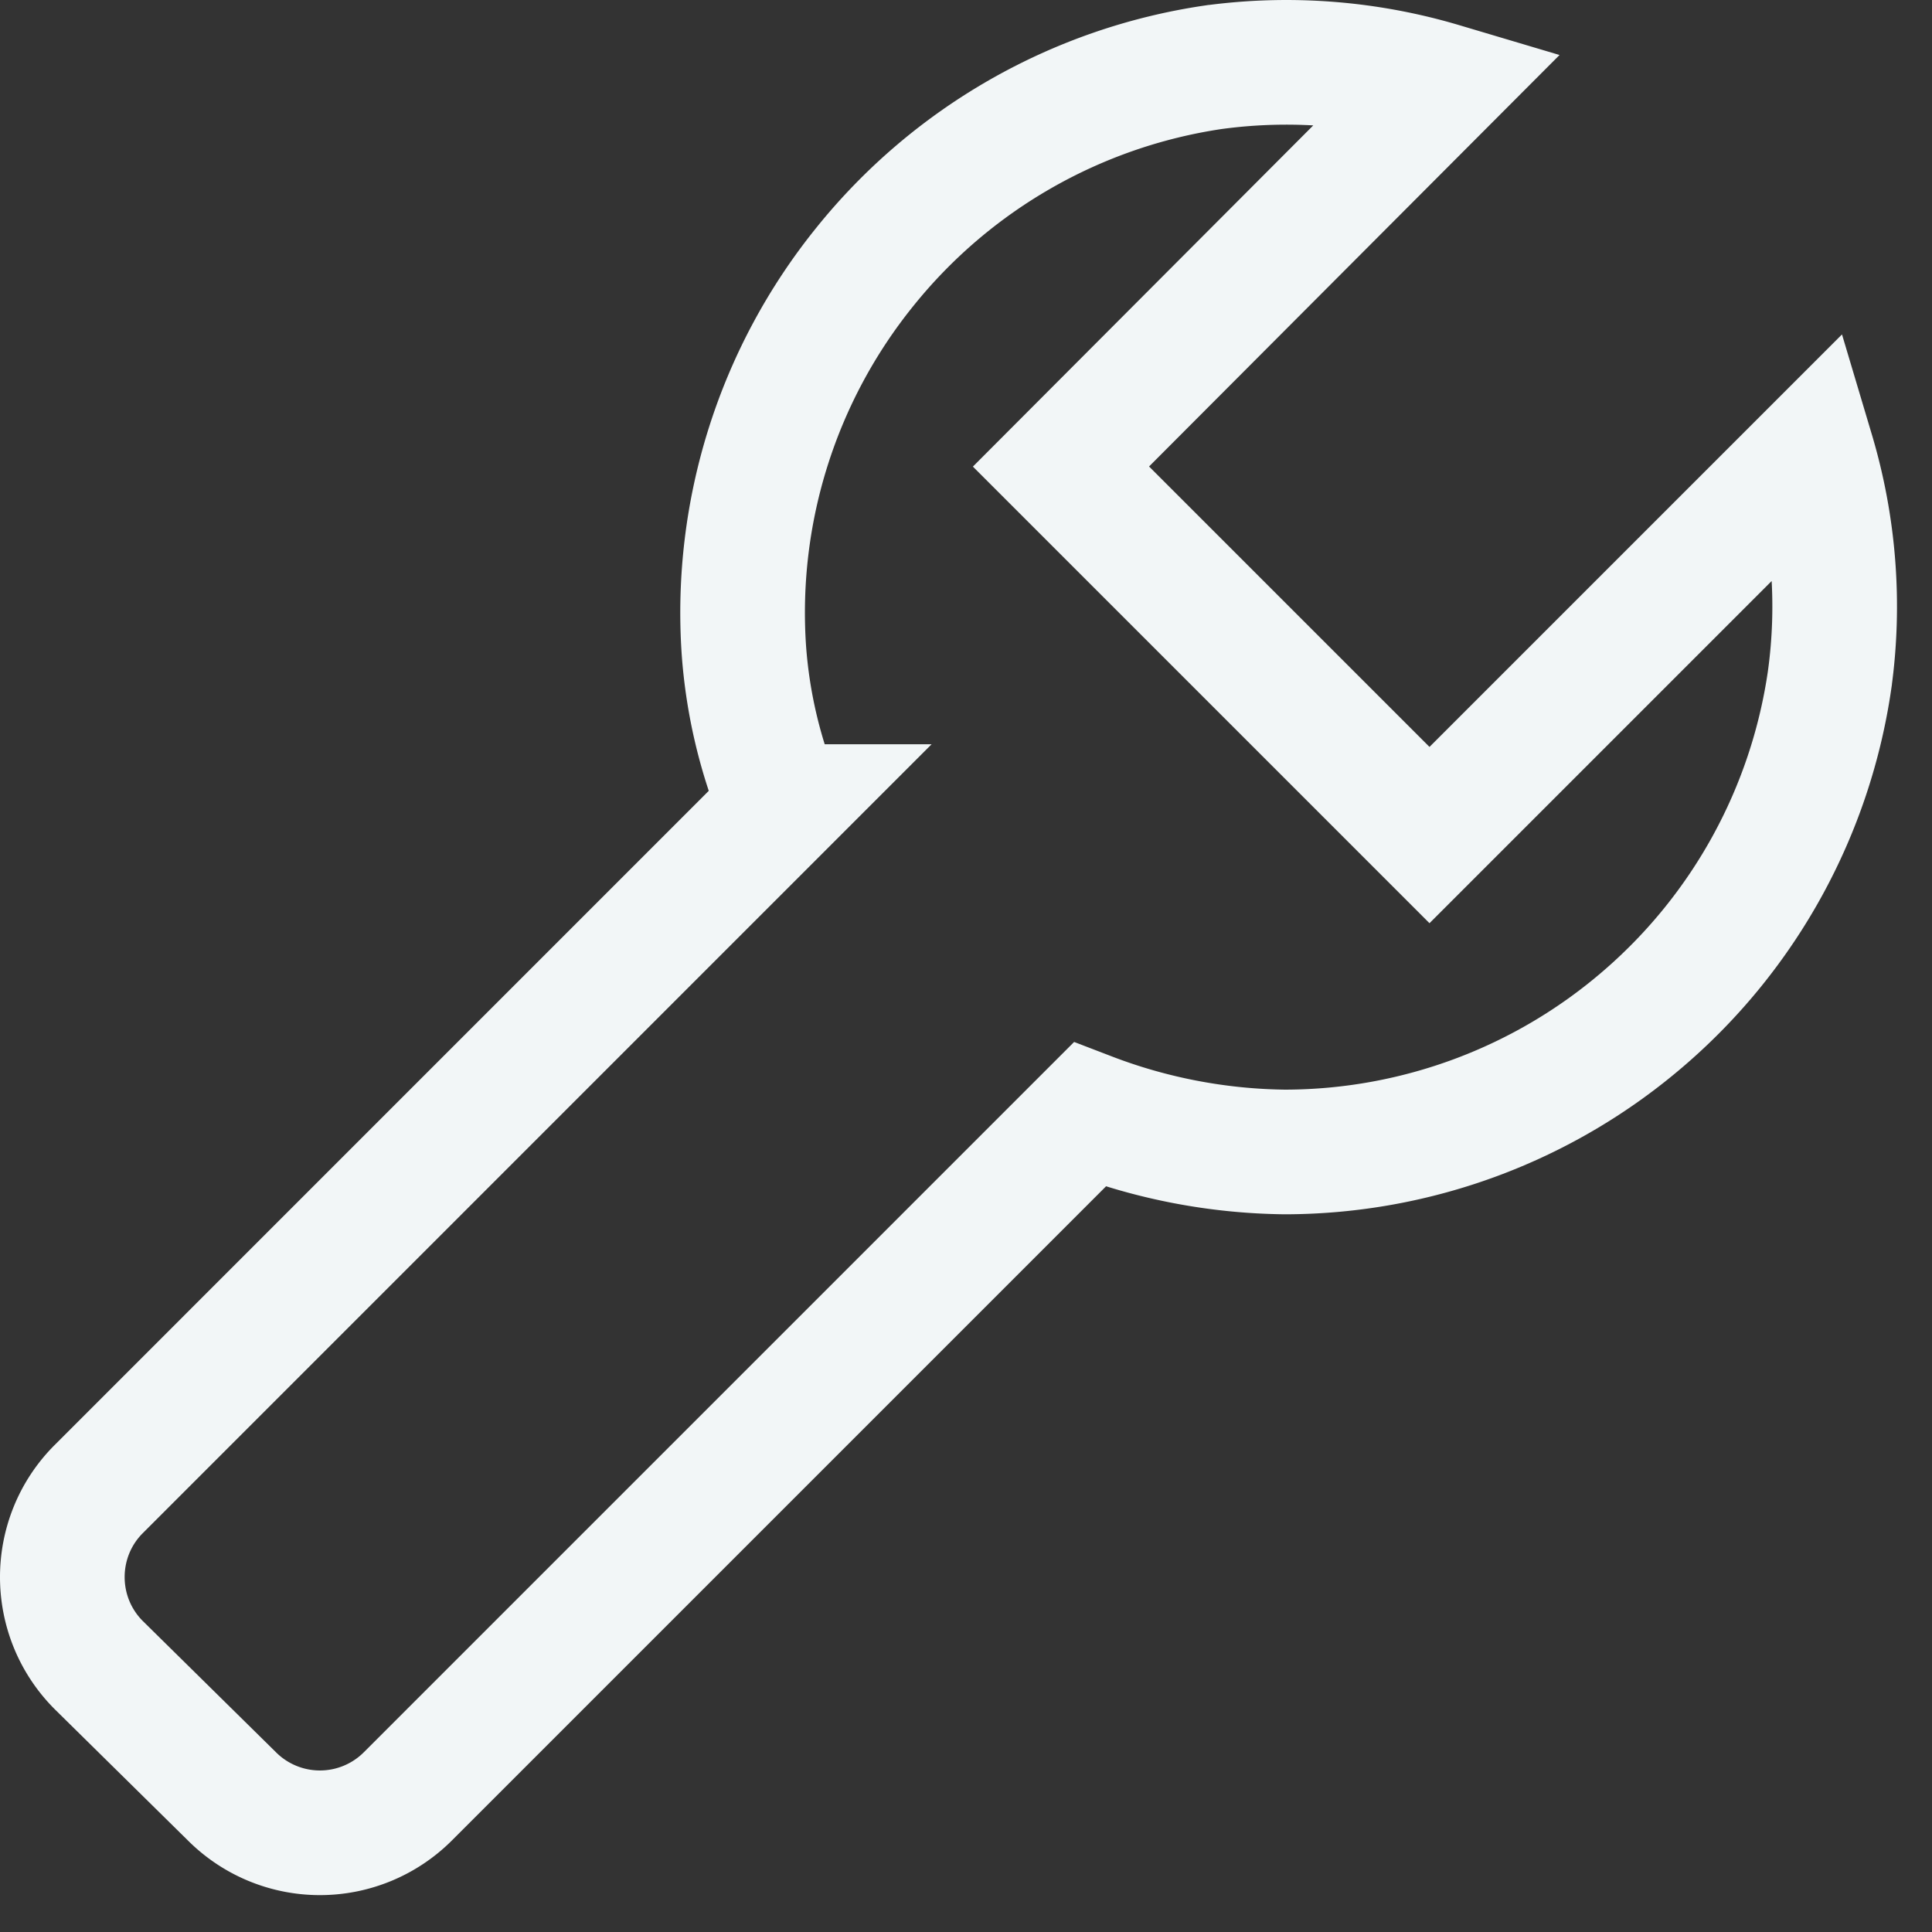
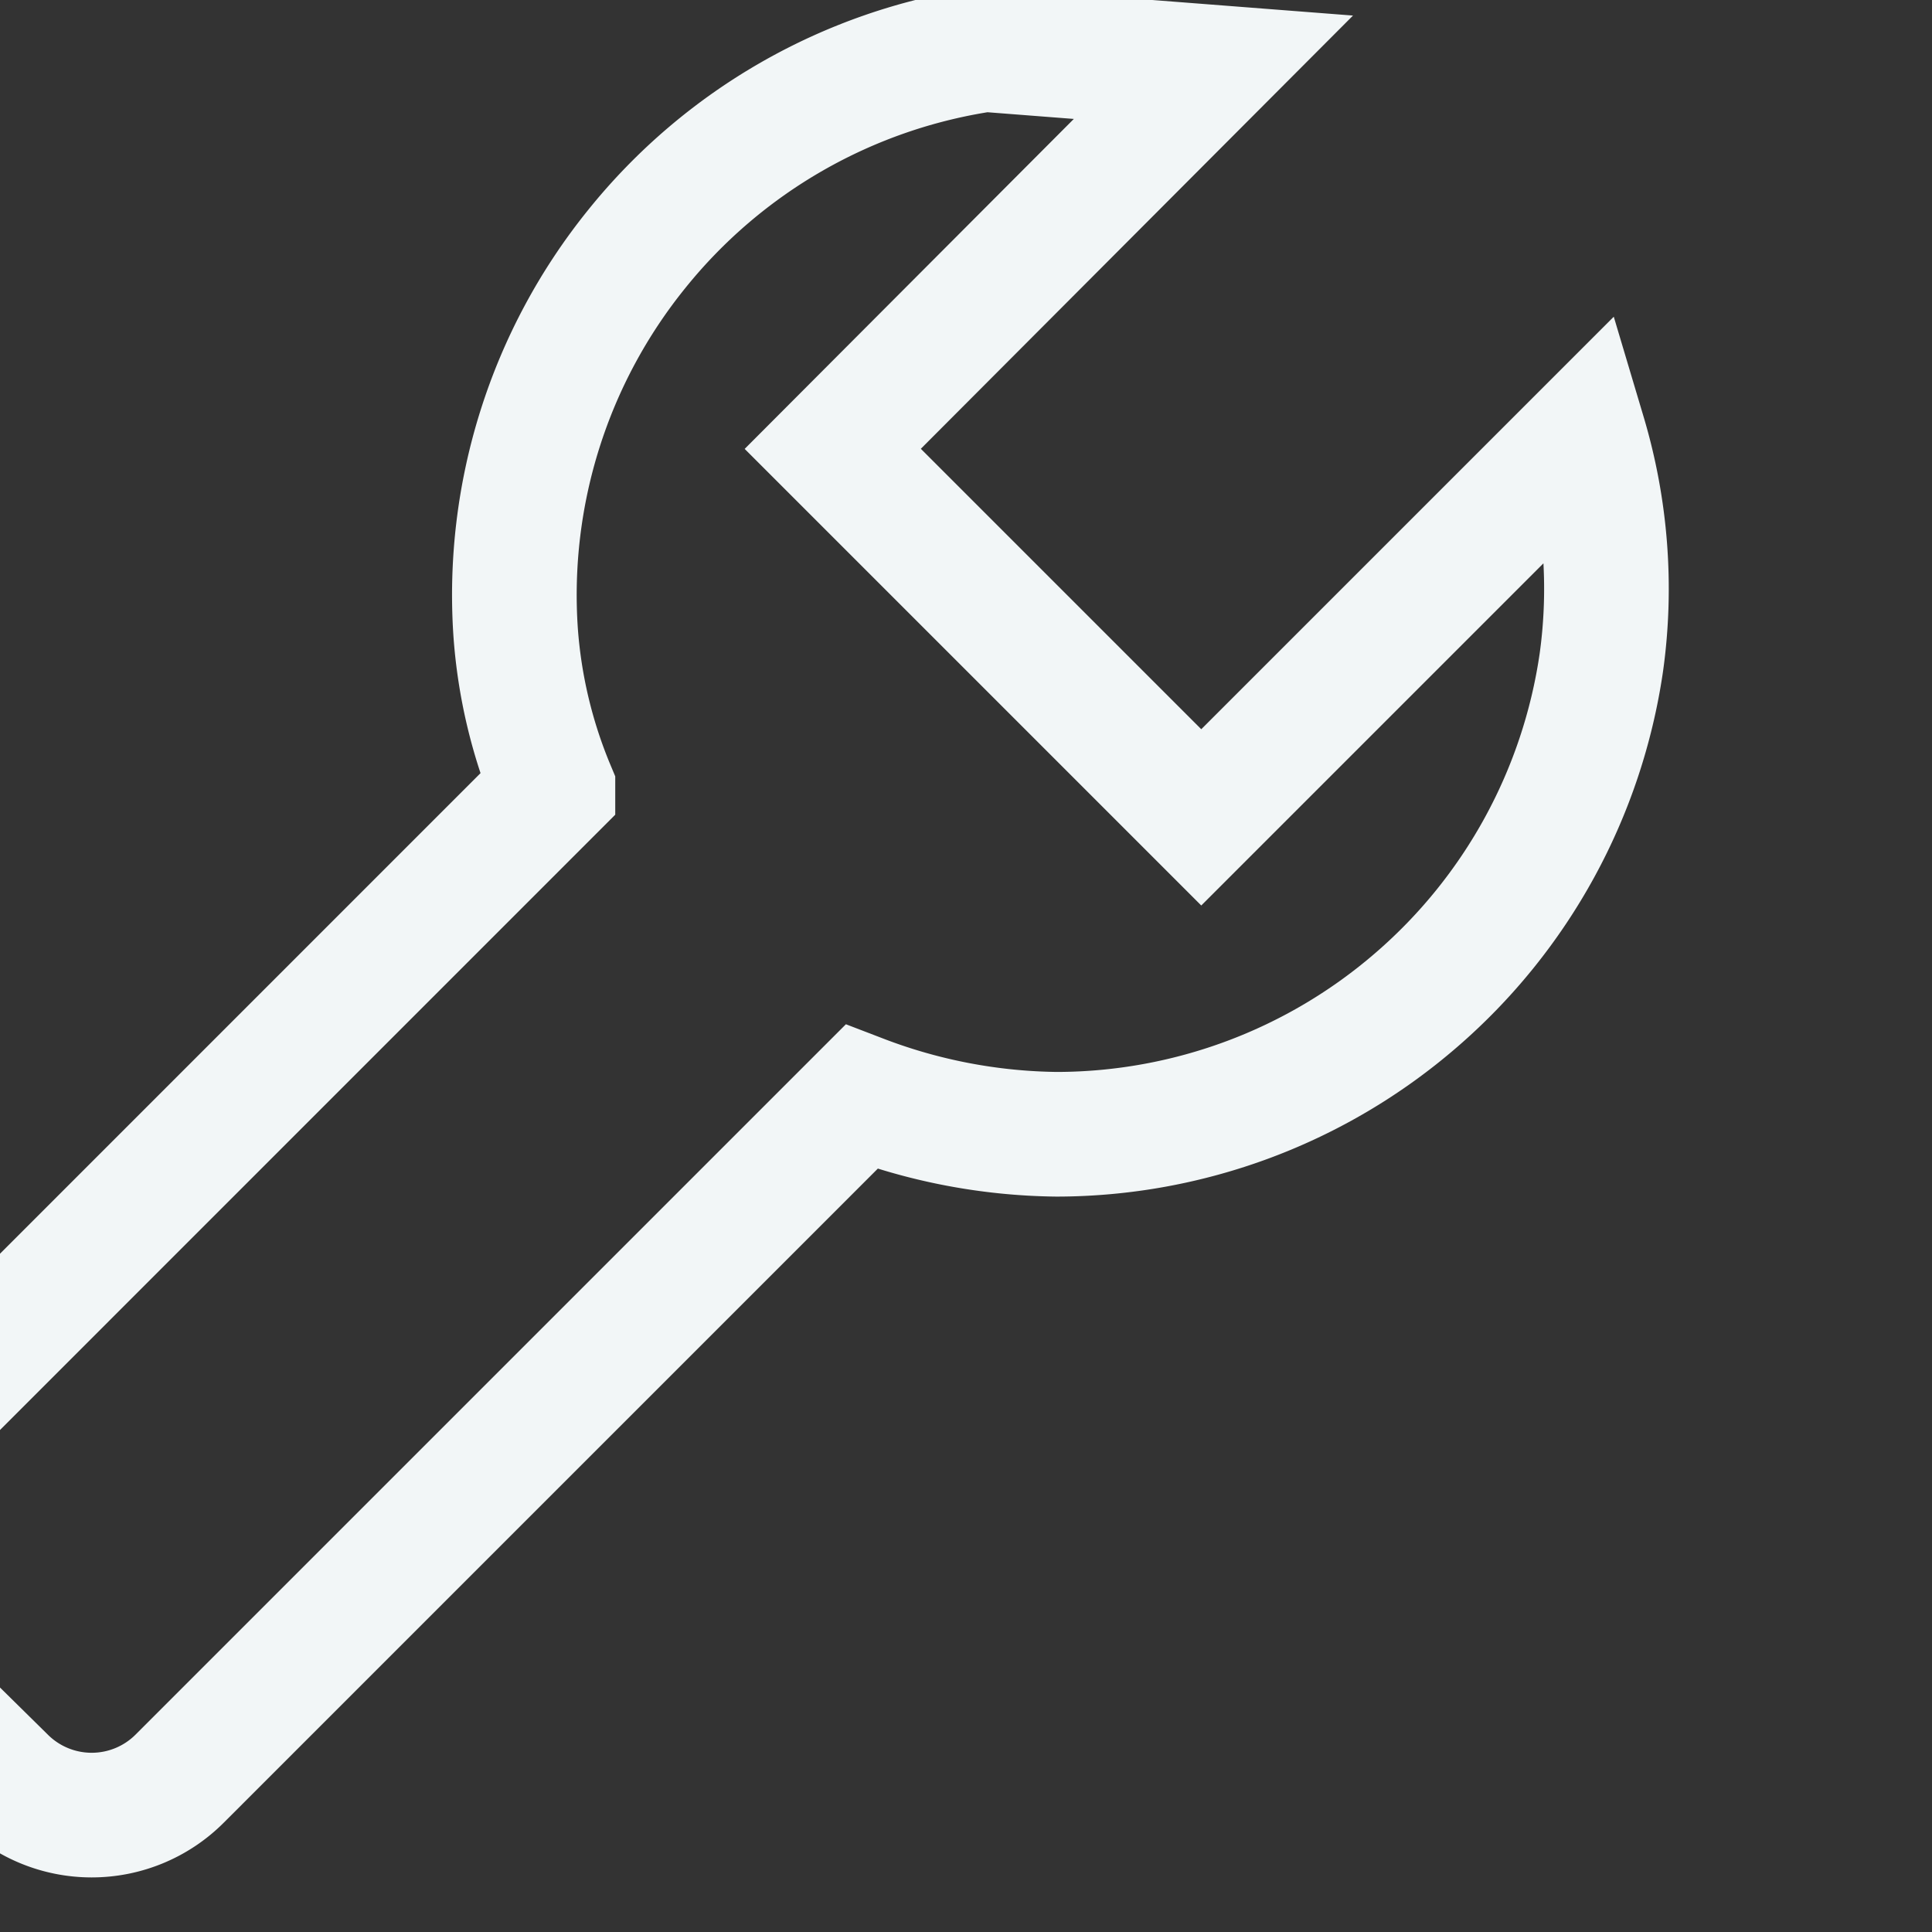
<svg xmlns="http://www.w3.org/2000/svg" width="31" height="31" viewBox="0 0 31 31">
  <rect x="0" y="0" width="31" height="31" fill="#333333" stroke="none" />
-   <path d="M19.47 1.079a8.735 8.735 0 0 1 3.662.284l-6.108 6.123 5.913 5.913 6.14-6.14c.352 1.18.45 2.426.28 3.651a8.836 8.836 0 0 1-2.964 5.414 8.836 8.836 0 0 1-5.776 2.16 9.035 9.035 0 0 1-3.134-.599l-10.94 10.94a1.996 1.996 0 0 1-2.823-.003l-2.138-2.107c-.388-.39-.582-.9-.582-1.41 0-.51.194-1.02.58-1.408l10.954-10.955a7.997 7.997 0 0 1-.599-2.523 8.832 8.832 0 0 1 1.944-6.14 8.832 8.832 0 0 1 5.59-3.2z" stroke="#F2F6F7" stroke-width="2" fill="none" fill-rule="evenodd" />
+   <path d="M19.47 1.079l-6.108 6.123 5.913 5.913 6.14-6.14c.352 1.18.45 2.426.28 3.651a8.836 8.836 0 0 1-2.964 5.414 8.836 8.836 0 0 1-5.776 2.16 9.035 9.035 0 0 1-3.134-.599l-10.94 10.94a1.996 1.996 0 0 1-2.823-.003l-2.138-2.107c-.388-.39-.582-.9-.582-1.41 0-.51.194-1.02.58-1.408l10.954-10.955a7.997 7.997 0 0 1-.599-2.523 8.832 8.832 0 0 1 1.944-6.14 8.832 8.832 0 0 1 5.59-3.2z" stroke="#F2F6F7" stroke-width="2" fill="none" fill-rule="evenodd" />
</svg>